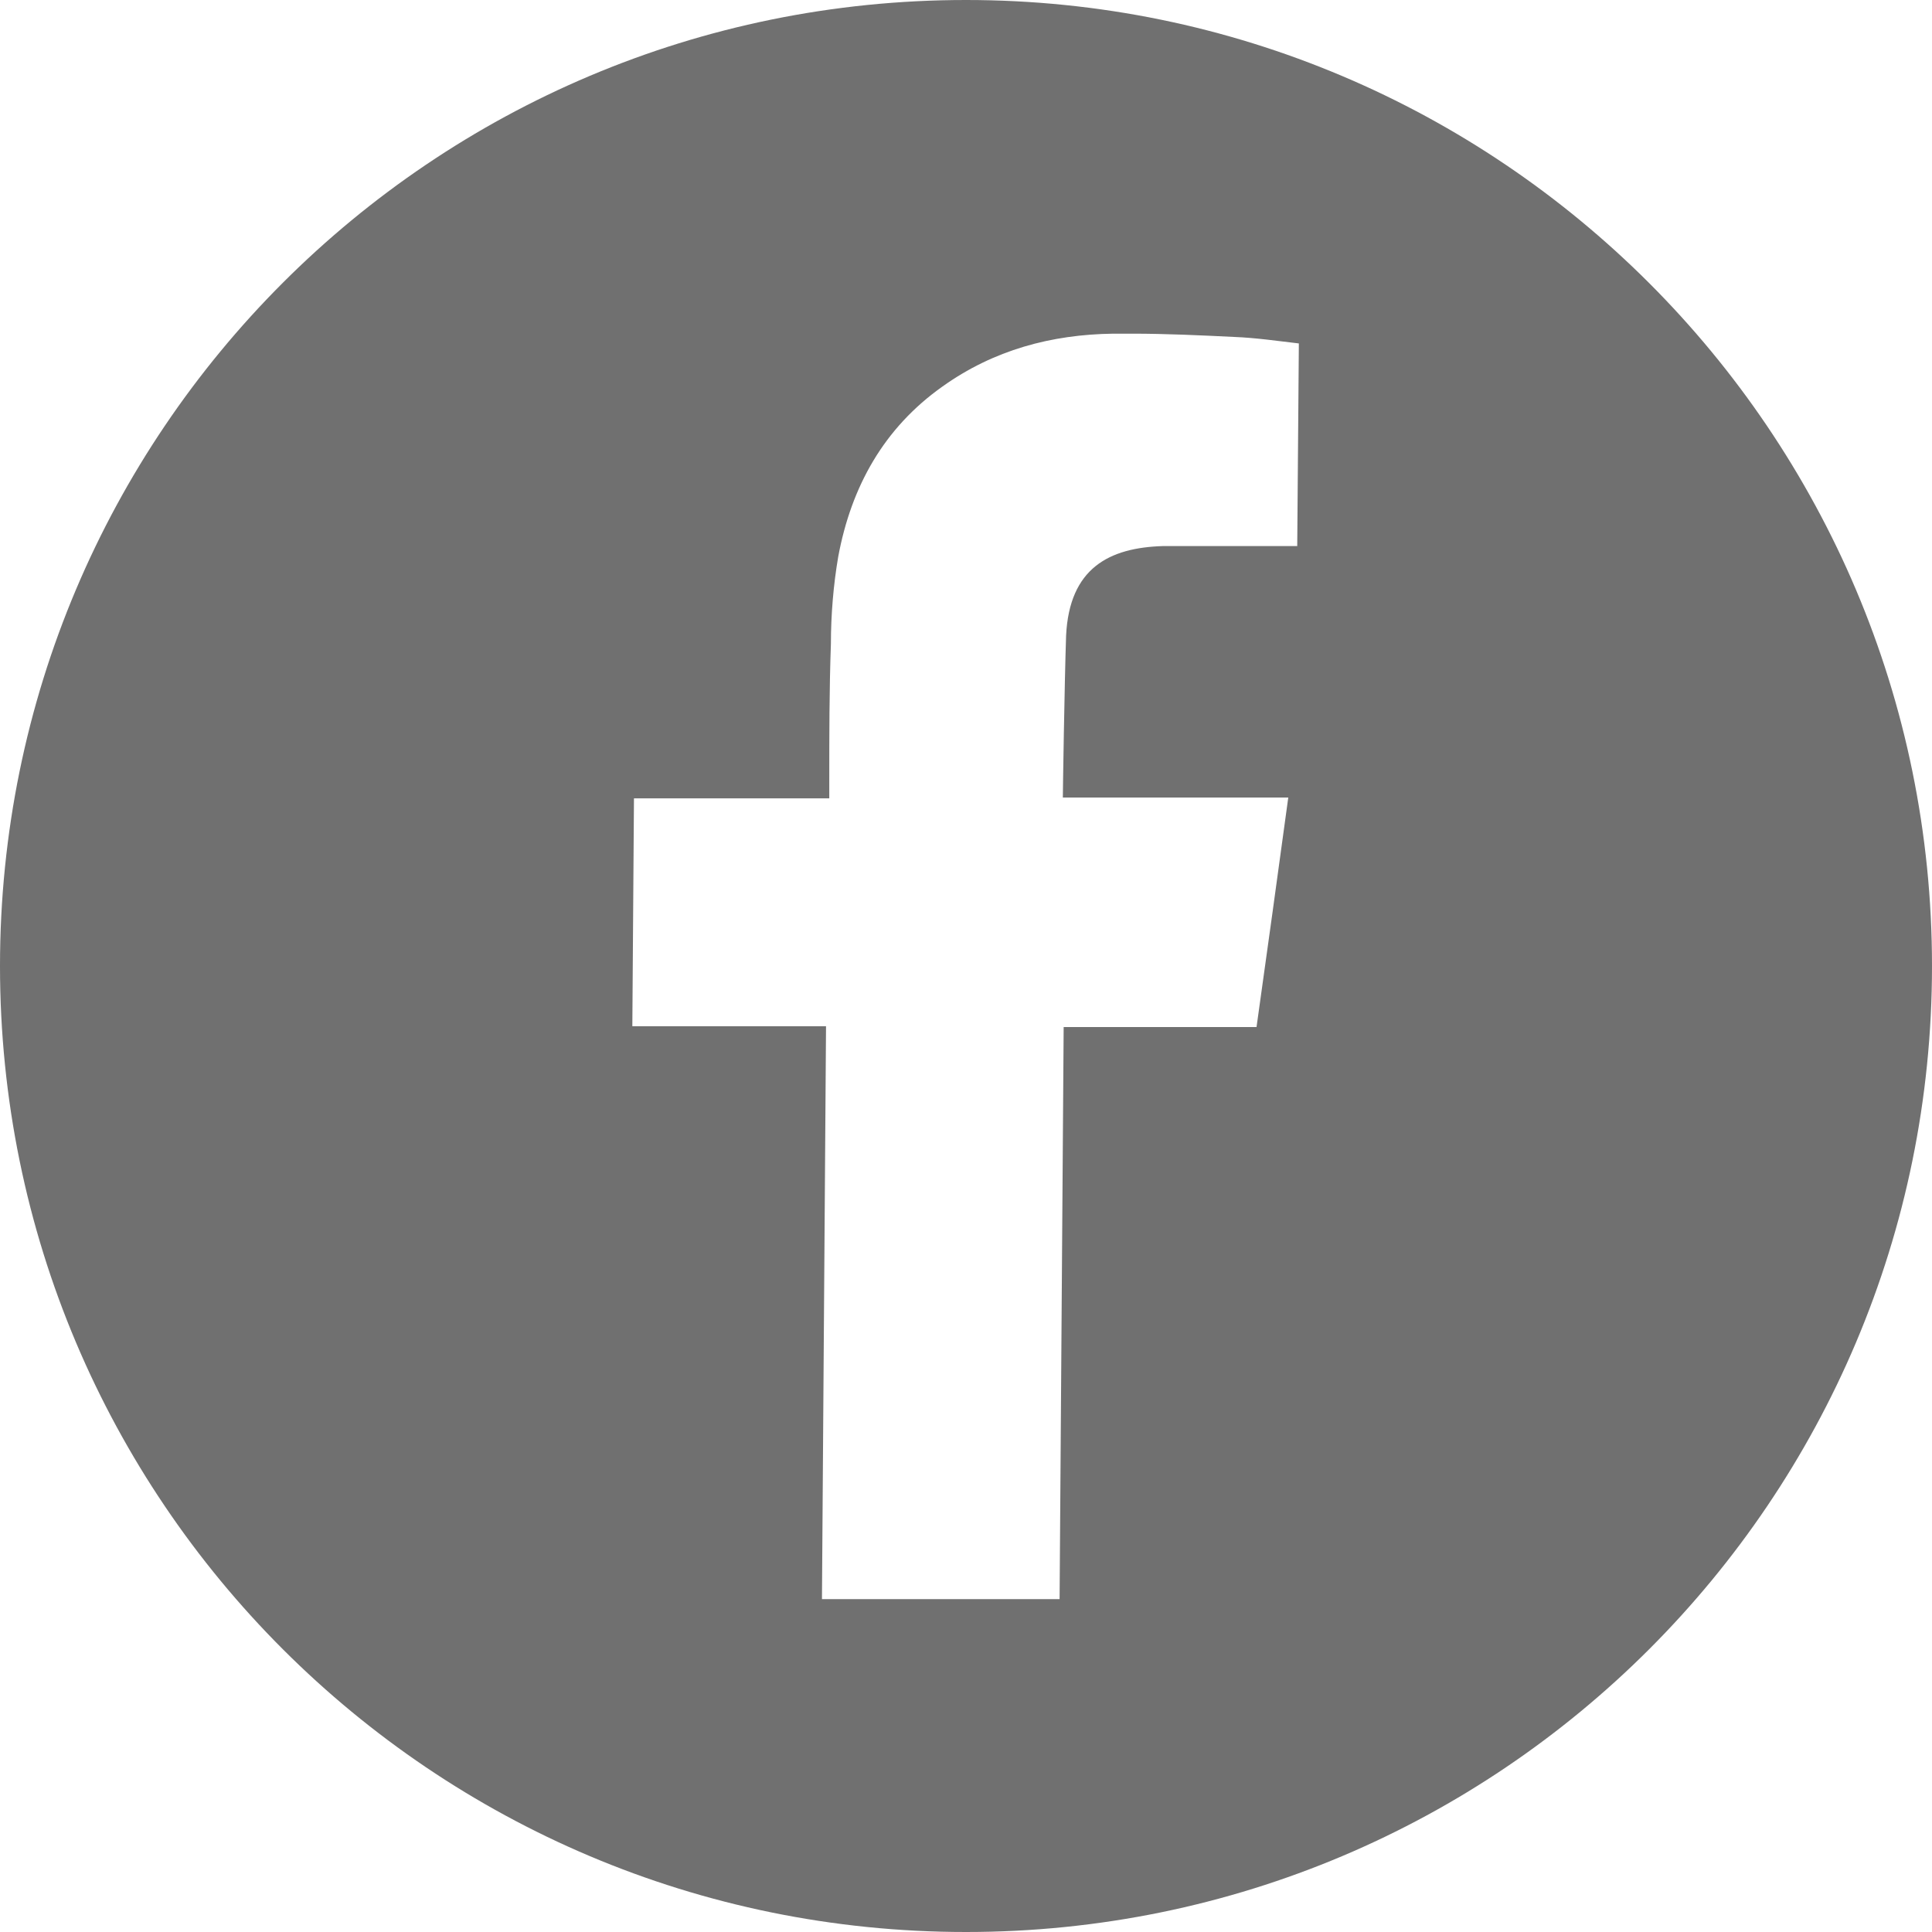
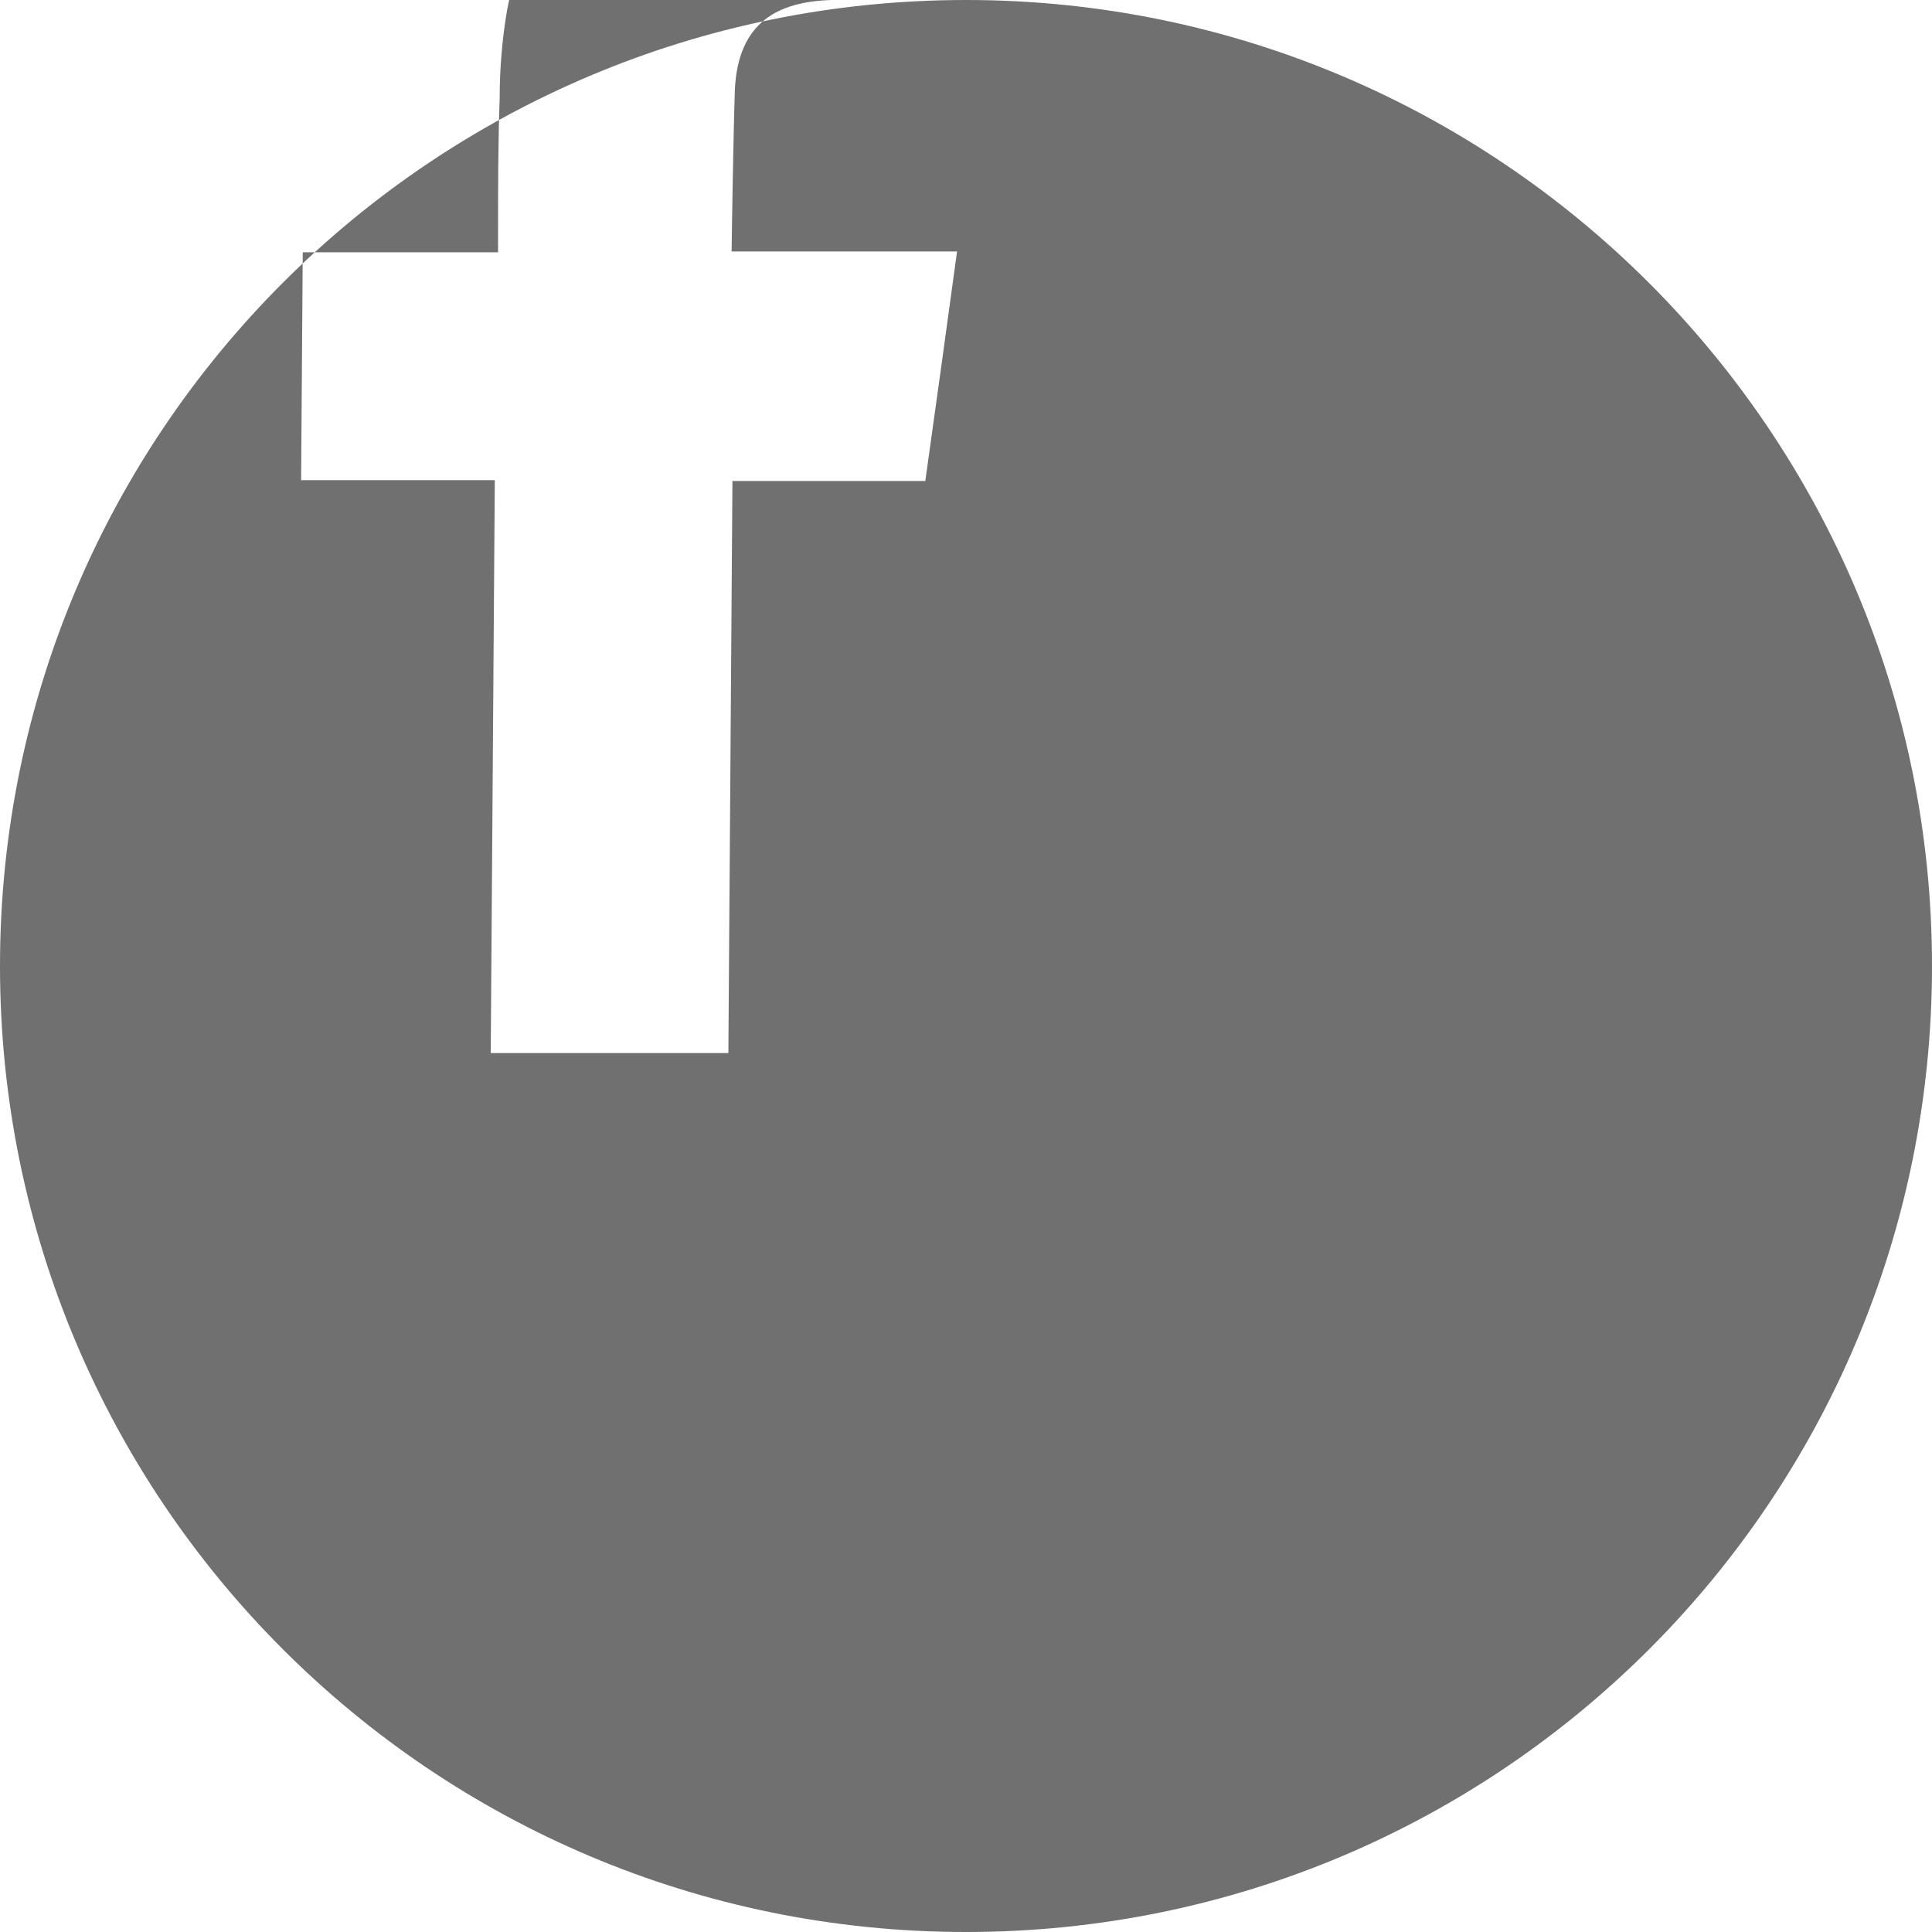
<svg xmlns="http://www.w3.org/2000/svg" id="_圖層_2" data-name="圖層 2" viewBox="0 0 23.74 23.74">
  <defs>
    <style>
      .cls-1 {
        fill: #707070;
      }
    </style>
  </defs>
  <g id="_圖層_1-2" data-name="圖層 1">
-     <path class="cls-1" d="m11.87,0C5.31,0,0,5.31,0,11.87s5.31,11.87,11.87,11.87,11.87-5.31,11.87-11.87S18.42,0,11.87,0Zm4.07,6.71h-.2c-.28,0-.55,0-.83,0-.21,0-.41,0-.62,0-.66.02-1.15.27-1.19,1.1-.02.6-.04,1.92-.04,1.99.03,0,.69,0,1.35,0,.33,0,.65,0,.88,0h.54c-.13.96-.26,1.89-.39,2.82h-2.37l-.05,7.03h-2.92l.05-7.04h-2.38l.02-2.8h2.4v-.21c0-.56,0-1.13.02-1.69,0-.35.03-.72.09-1.07.16-.86.56-1.58,1.28-2.09.63-.45,1.34-.64,2.1-.65.08,0,.15,0,.23,0,.42,0,.84.02,1.25.04.27.01.54.05.8.08l-.02,2.51Z" />
+     <path class="cls-1" d="m11.87,0C5.31,0,0,5.31,0,11.87s5.31,11.87,11.87,11.87,11.87-5.31,11.87-11.87S18.42,0,11.87,0Zh-.2c-.28,0-.55,0-.83,0-.21,0-.41,0-.62,0-.66.02-1.15.27-1.19,1.1-.02.6-.04,1.92-.04,1.99.03,0,.69,0,1.35,0,.33,0,.65,0,.88,0h.54c-.13.96-.26,1.89-.39,2.82h-2.37l-.05,7.03h-2.92l.05-7.04h-2.38l.02-2.8h2.4v-.21c0-.56,0-1.13.02-1.69,0-.35.03-.72.09-1.07.16-.86.56-1.58,1.28-2.09.63-.45,1.34-.64,2.1-.65.08,0,.15,0,.23,0,.42,0,.84.02,1.25.04.27.01.54.05.8.08l-.02,2.51Z" />
  </g>
</svg>